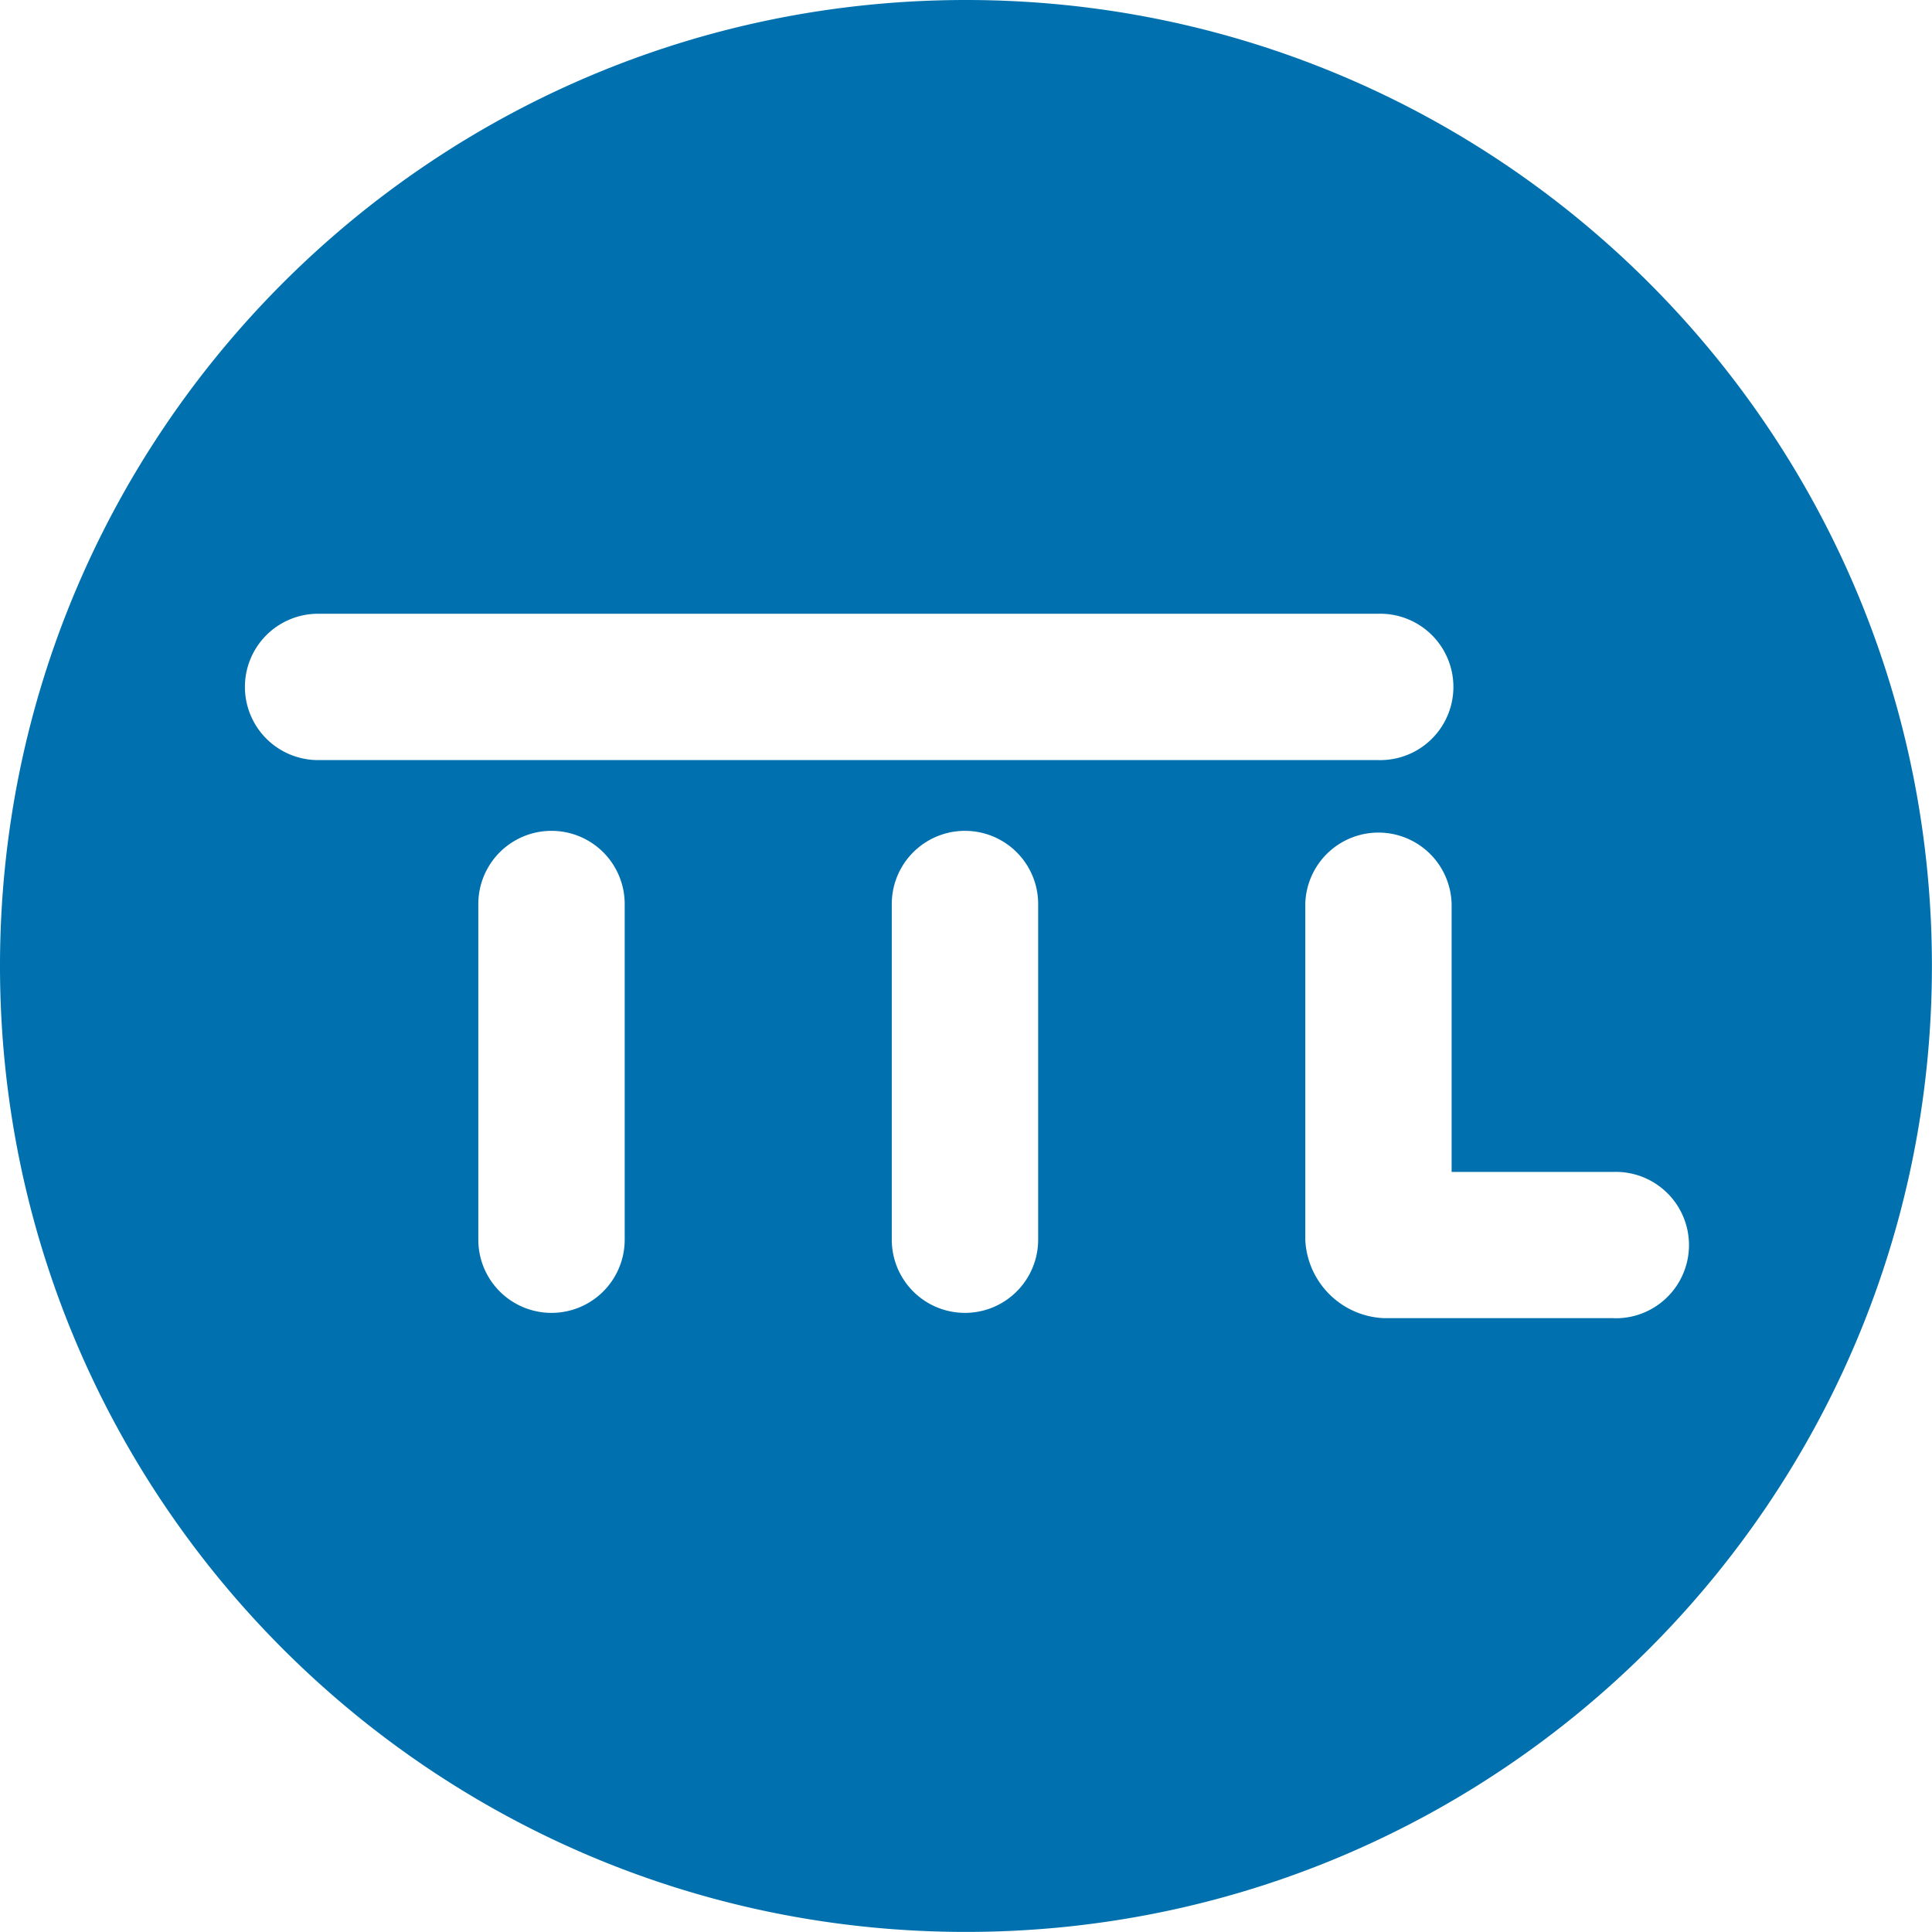
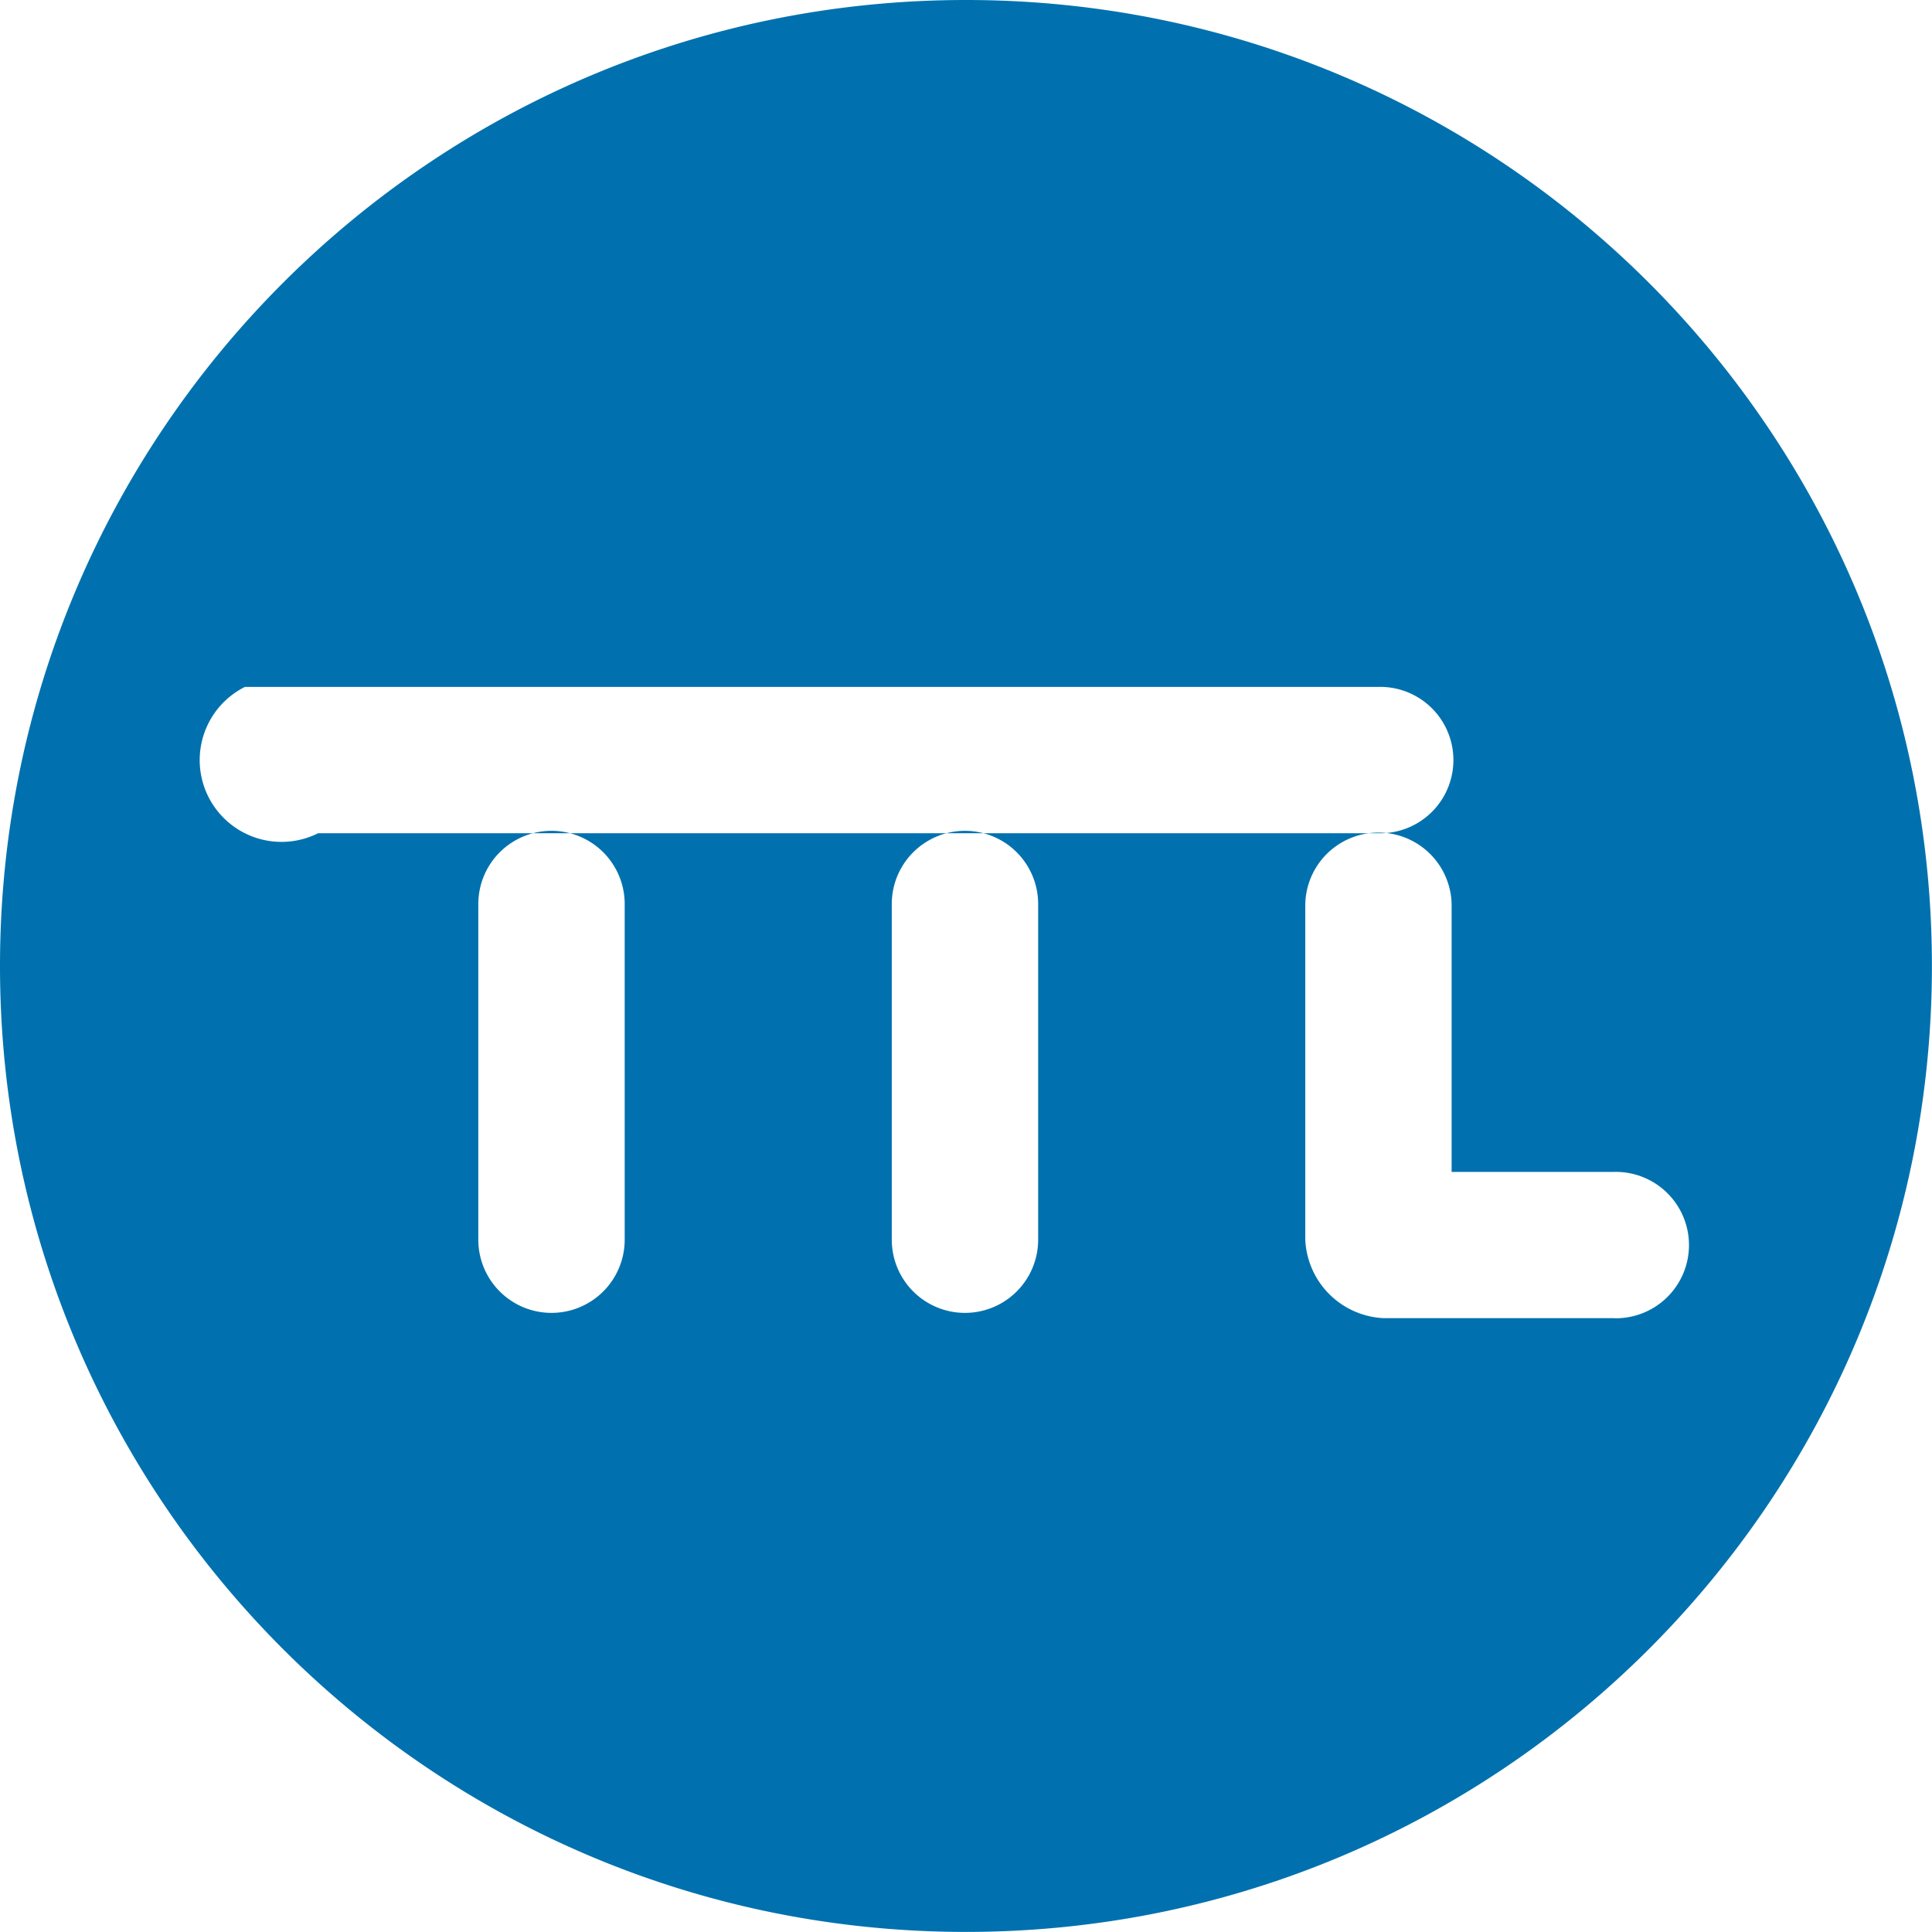
<svg xmlns="http://www.w3.org/2000/svg" id="e598b753-b1de-4c0c-9e5c-f5fb6c3d60a2" data-name="layer" viewBox="0 0 468.02 468.01">
  <defs>
    <style>.bb9726c9-3e6b-4a94-8c93-7d1668e341d5{fill:#0071ae;}</style>
  </defs>
  <title>ttl.tj</title>
-   <path class="bb9726c9-3e6b-4a94-8c93-7d1668e341d5" d="M234,0C104.77,0,0,104.77,0,234S104.77,468,234,468,468,363.24,468,234,363.25,0,234,0ZM59.33,166.4a17.72,17.72,0,0,1,17.73-17.72H333.93a17.73,17.73,0,1,1,0,35.45H77.06A17.73,17.73,0,0,1,59.33,166.4Zm92,133.91a17.73,17.73,0,0,1-35.46,0V219a17.73,17.73,0,0,1,35.46,0Zm100.16,0a17.73,17.73,0,0,1-35.46,0V219a17.73,17.73,0,0,1,35.46,0Zm139.46,19h-55.9a19.92,19.92,0,0,1-18.85-19V219a17.73,17.73,0,0,1,35.45,0v64.89H391a17.73,17.73,0,1,1,0,35.45Z" transform="translate(0 0)" />
+   <path class="bb9726c9-3e6b-4a94-8c93-7d1668e341d5" d="M234,0C104.77,0,0,104.77,0,234S104.77,468,234,468,468,363.24,468,234,363.25,0,234,0ZM59.33,166.4H333.93a17.73,17.73,0,1,1,0,35.45H77.06A17.73,17.73,0,0,1,59.33,166.4Zm92,133.91a17.73,17.73,0,0,1-35.46,0V219a17.73,17.73,0,0,1,35.46,0Zm100.16,0a17.73,17.73,0,0,1-35.46,0V219a17.73,17.73,0,0,1,35.46,0Zm139.46,19h-55.9a19.92,19.92,0,0,1-18.85-19V219a17.73,17.73,0,0,1,35.45,0v64.89H391a17.73,17.73,0,1,1,0,35.45Z" transform="translate(0 0)" />
</svg>